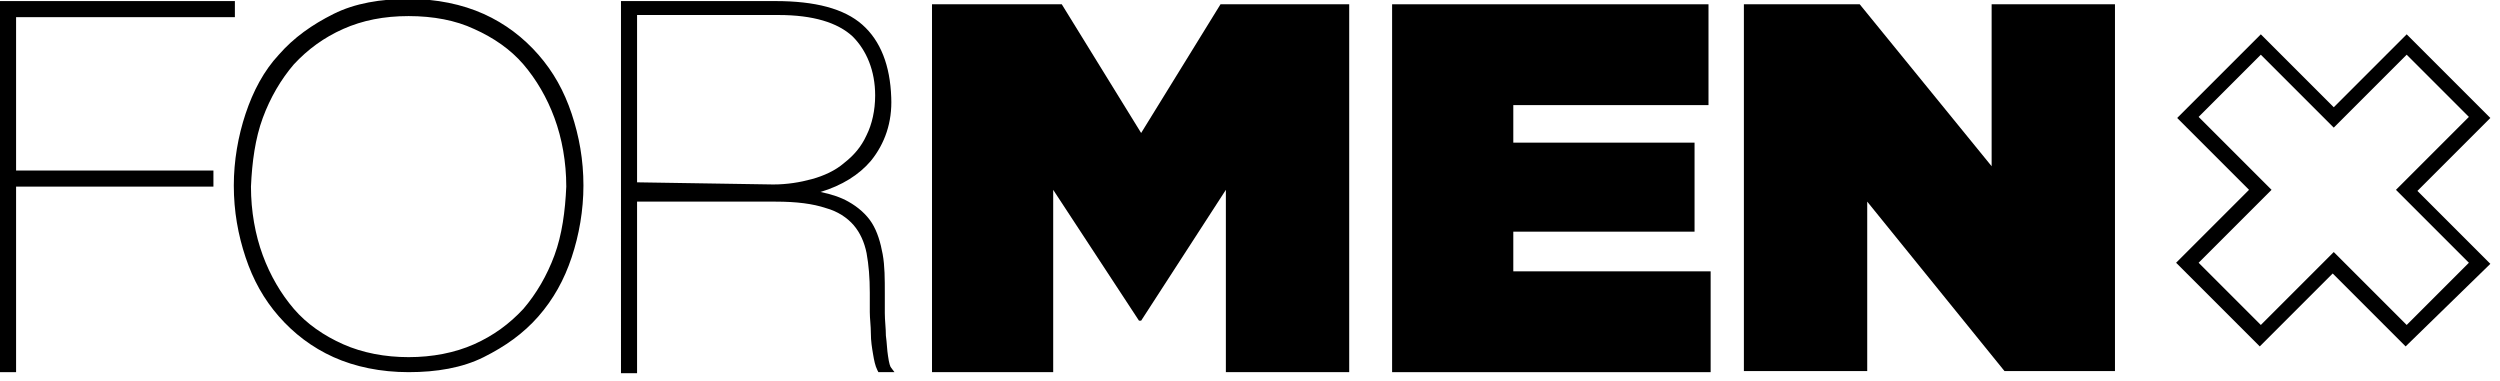
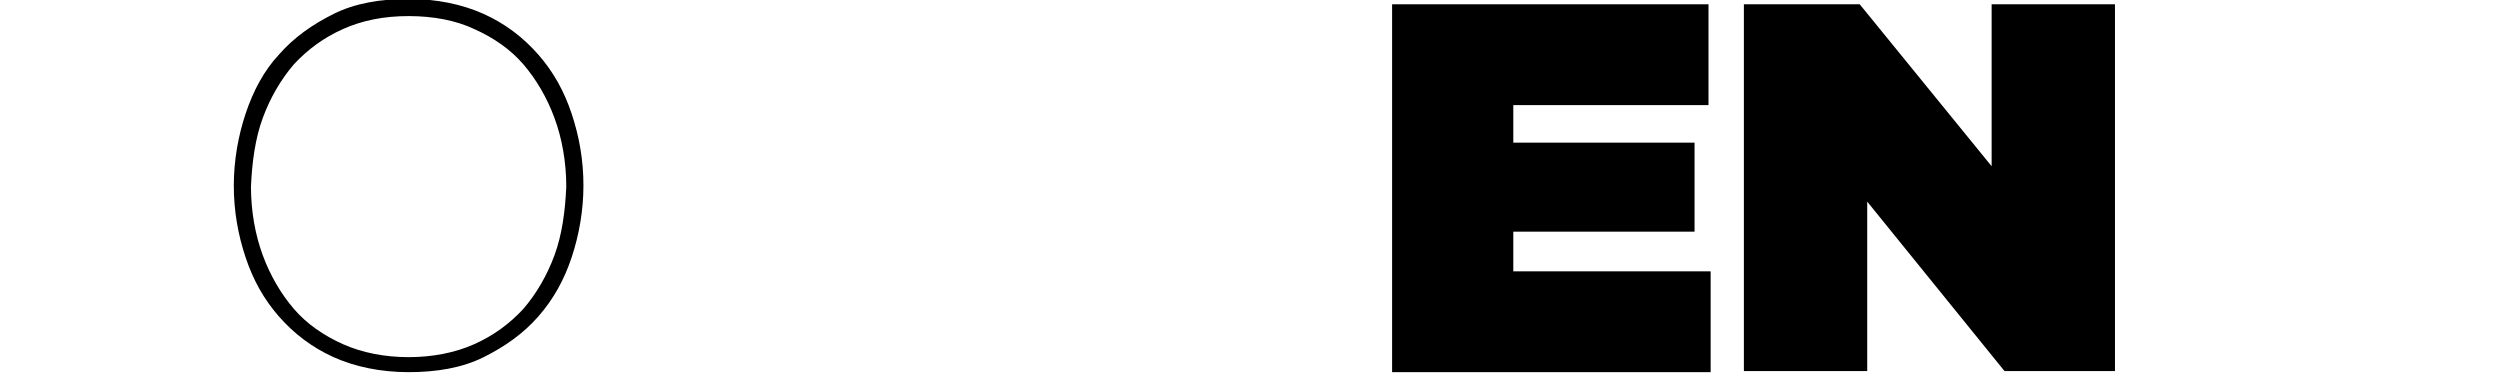
<svg xmlns="http://www.w3.org/2000/svg" version="1.1" id="Layer_1" x="0px" y="0px" viewBox="0 0 233.1 35.5" style="enable-background:new 0 0 233.1 35.5;" xml:space="preserve">
-   <polygon points="0,34.7 0,0.1 21.9,0.1 21.9,1.6 1.5,1.6 1.5,15.9 19.9,15.9 19.9,17.4 1.5,17.4 1.5,34.7 " />
  <path d="M38.1,34.7c-2.6,0-5-0.5-7-1.4c-2-0.9-3.7-2.2-5.1-3.8c-1.4-1.6-2.4-3.4-3.1-5.5c-0.7-2.1-1.1-4.3-1.1-6.7  c0-2.3,0.4-4.6,1.1-6.7c0.7-2.1,1.7-4,3.1-5.5c1.4-1.6,3.1-2.8,5.1-3.8s4.4-1.4,7-1.4c2.6,0,5,0.5,7,1.4c2,0.9,3.7,2.2,5.1,3.8  c1.4,1.6,2.4,3.4,3.1,5.5c0.7,2.1,1.1,4.3,1.1,6.7c0,2.3-0.4,4.6-1.1,6.7c-0.7,2.1-1.7,3.9-3.1,5.5c-1.4,1.6-3.1,2.8-5.1,3.8  C43.1,34.3,40.7,34.7,38.1,34.7z M38.1,1.5c-2.3,0-4.3,0.4-6.1,1.2c-1.8,0.8-3.3,1.9-4.6,3.3c-1.2,1.4-2.2,3.1-2.9,5  c-0.7,1.9-1,4.1-1.1,6.4c0,2.3,0.4,4.5,1.1,6.4c0.7,1.9,1.7,3.6,2.9,5c1.2,1.4,2.8,2.5,4.6,3.3c1.8,0.8,3.9,1.2,6.1,1.2  s4.3-0.4,6.1-1.2c1.8-0.8,3.3-1.9,4.6-3.3c1.2-1.4,2.2-3.1,2.9-5c0.7-1.9,1-4.1,1.1-6.4c0-2.3-0.4-4.5-1.1-6.4  c-0.7-1.9-1.7-3.6-2.9-5c-1.2-1.4-2.8-2.5-4.6-3.3C42.5,1.9,40.4,1.5,38.1,1.5z" />
-   <path d="M81.9,34.7l-0.1-0.2c-0.2-0.4-0.3-0.9-0.4-1.5c-0.1-0.6-0.2-1.2-0.2-1.9c0-0.7-0.1-1.4-0.1-2c0-0.7,0-1.3,0-1.8  c0-1.4-0.1-2.6-0.3-3.7c-0.2-1-0.6-1.9-1.2-2.6c-0.6-0.7-1.5-1.3-2.6-1.6c-1.2-0.4-2.7-0.6-4.7-0.6H59.4v16h-1.5V0.1h14.4  c3.7,0,6.4,0.7,8.1,2.2c1.7,1.5,2.6,3.8,2.7,6.8c0.1,2.3-0.6,4.3-1.9,5.9c-1.1,1.3-2.7,2.3-4.7,2.9c1,0.2,1.9,0.5,2.6,0.9  c0.9,0.5,1.7,1.2,2.2,2c0.5,0.8,0.8,1.8,1,2.9c0.2,1.1,0.2,2.3,0.2,3.7c0,0.5,0,1.1,0,1.8c0,0.7,0.1,1.4,0.1,2.1  c0.1,0.7,0.1,1.3,0.2,1.9c0.1,0.7,0.2,1,0.3,1.1l0.3,0.4L81.9,34.7L81.9,34.7z M72.1,17.2c1.3,0,2.5-0.2,3.6-0.5  c1.1-0.3,2.2-0.8,3-1.5c0.9-0.7,1.6-1.5,2.1-2.6c0.5-1,0.8-2.3,0.8-3.7c0-2.3-0.8-4.2-2.1-5.5c-1.4-1.3-3.7-2-6.9-2H59.4v15.6  L72.1,17.2L72.1,17.2z" />
  <polygon points="141.1,21.6 158,21.6 158,13.3 141.1,13.3 141.1,9.8 159.3,9.8 159.3,0.4 129.8,0.4 129.8,34.7 159.5,34.7   159.5,25.3 141.1,25.3 " />
  <polygon points="185.7,0.4 185.7,15.5 173.4,0.4 162.6,0.4 162.6,34.6 174.1,34.6 174.1,18.8 186.9,34.6 197.2,34.6 197.2,0.4 " />
-   <polygon points="106.4,12.4 99,0.4 86.9,0.4 86.9,34.7 98.2,34.7 98.2,17.7 106.2,29.9 106.4,29.9 114.3,17.7 114.3,34.7   125.8,34.7 125.8,0.4 113.8,0.4 " />
-   <path d="M224.3,32.3l-6.8-6.8l-6.8,6.8l-7.8-7.8l6.8-6.8L203,11l7.8-7.8l6.8,6.8l6.8-6.8l7.8,7.8l-6.8,6.8l6.8,6.8L224.3,32.3z   M217.6,23.5l6.8,6.8l5.8-5.8l-6.8-6.8l6.8-6.8l-5.8-5.8l-6.8,6.8l-6.8-6.8l-5.8,5.8l6.8,6.8l-6.8,6.8l5.8,5.8L217.6,23.5z" />
</svg>